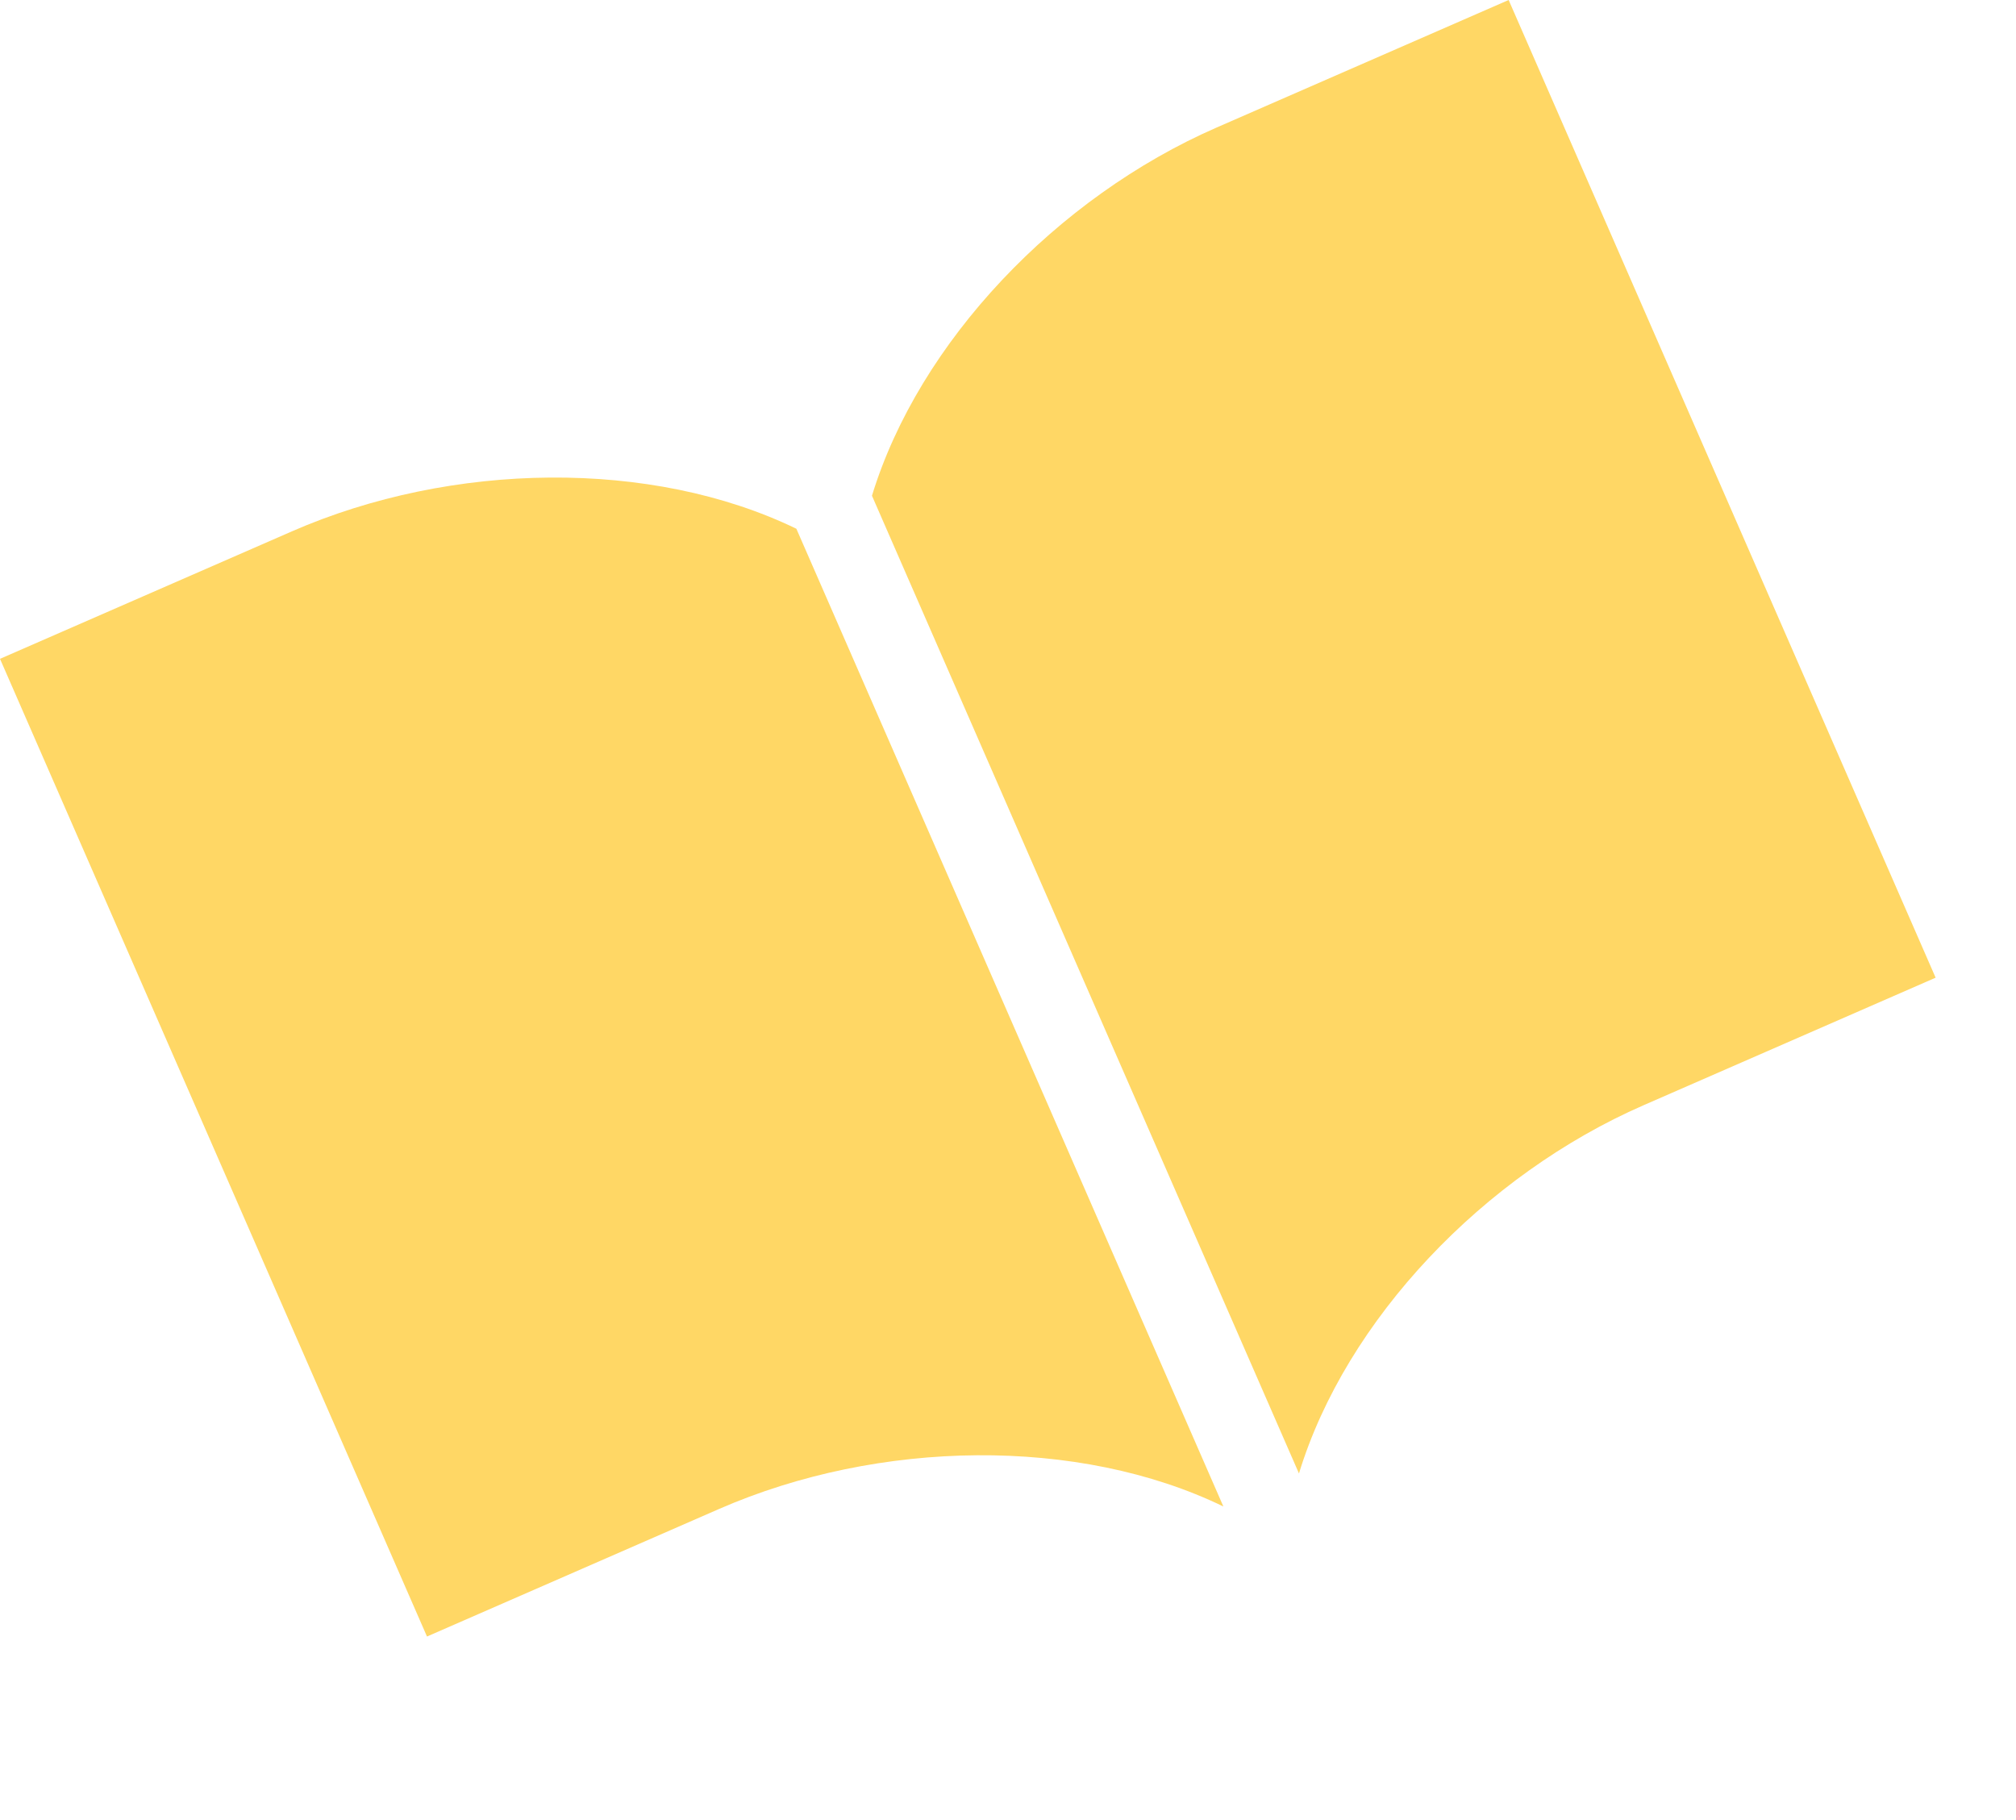
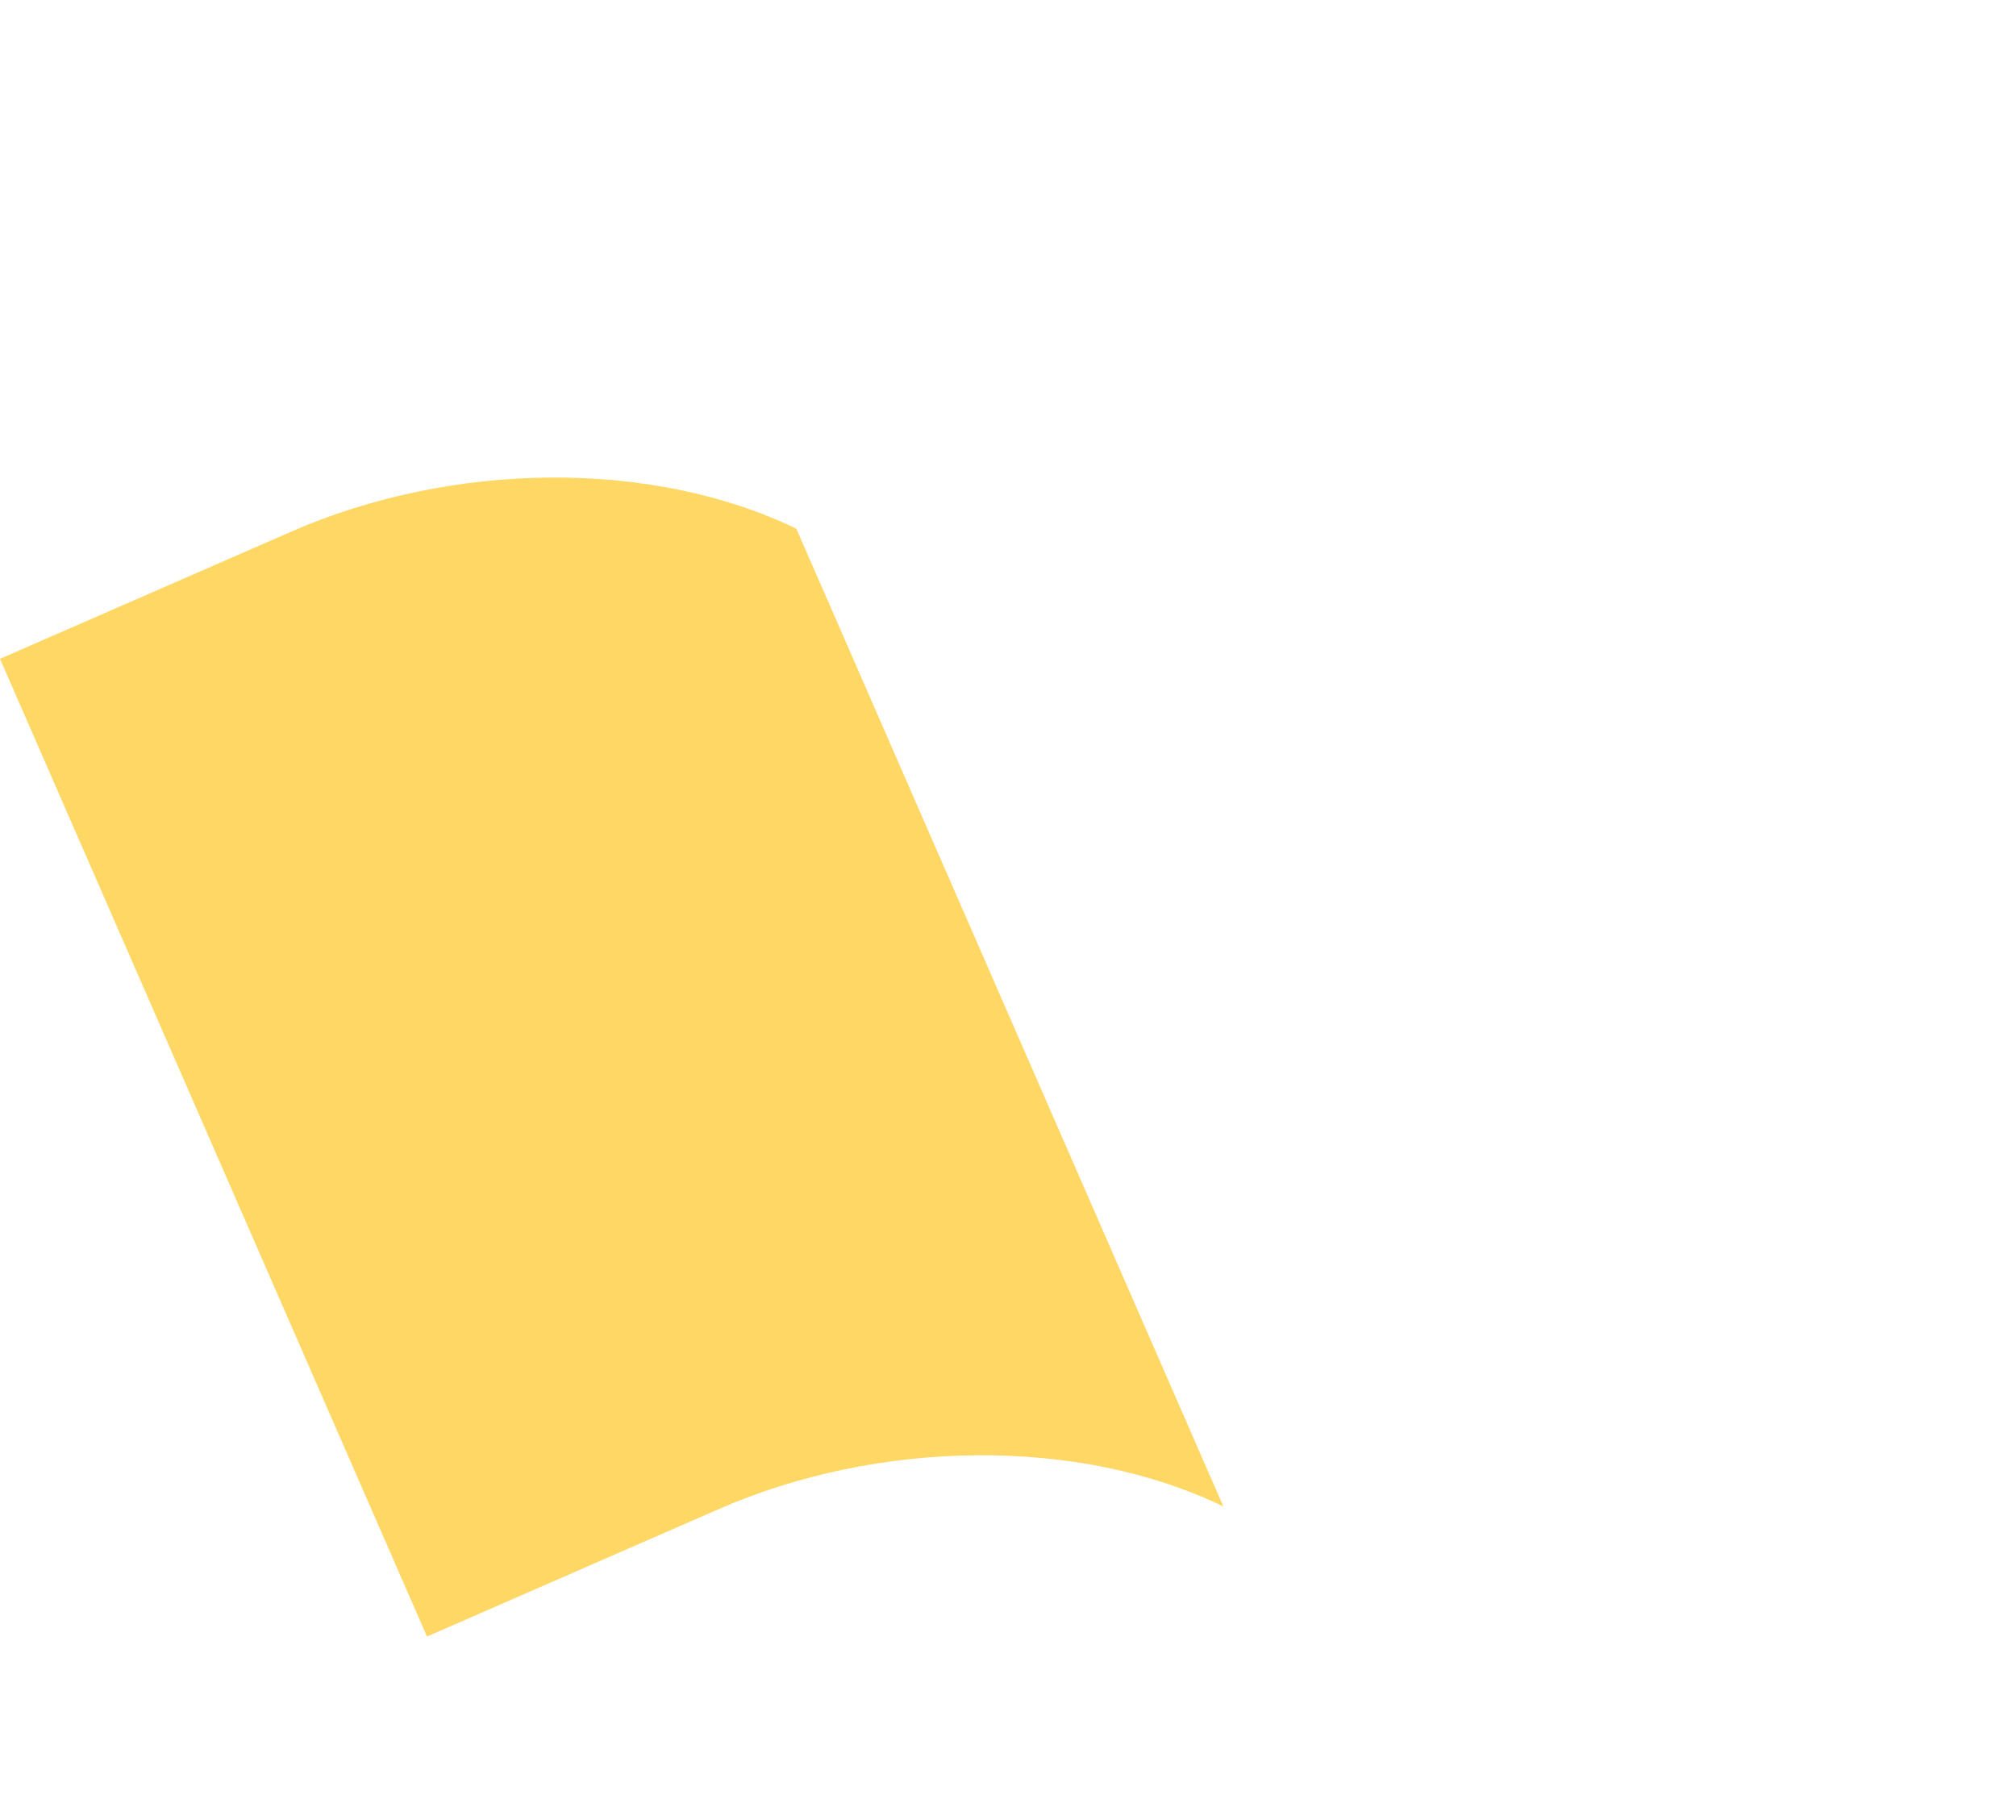
<svg xmlns="http://www.w3.org/2000/svg" width="627" height="566" viewBox="0 0 627 566" fill="none">
-   <path d="M378.367 39.671C328.68 61.371 285.788 106.36 271.192 154.182L403.994 458.277C418.585 410.439 461.476 365.45 511.163 343.751C560.822 322.064 602.004 304.079 602.004 304.079L469.207 -1.88974e-06C469.207 -1.88974e-06 428.026 17.985 378.367 39.671Z" fill="#ffd765" />
  <path d="M90.84 165.239C41.181 186.926 0 204.91 0 204.91L132.797 508.991C132.797 508.991 173.979 491.006 223.637 469.319C273.324 447.62 335.477 446.734 380.483 468.545L247.68 164.449C202.68 142.653 140.528 143.539 90.84 165.239Z" fill="#ffd765" />
</svg>